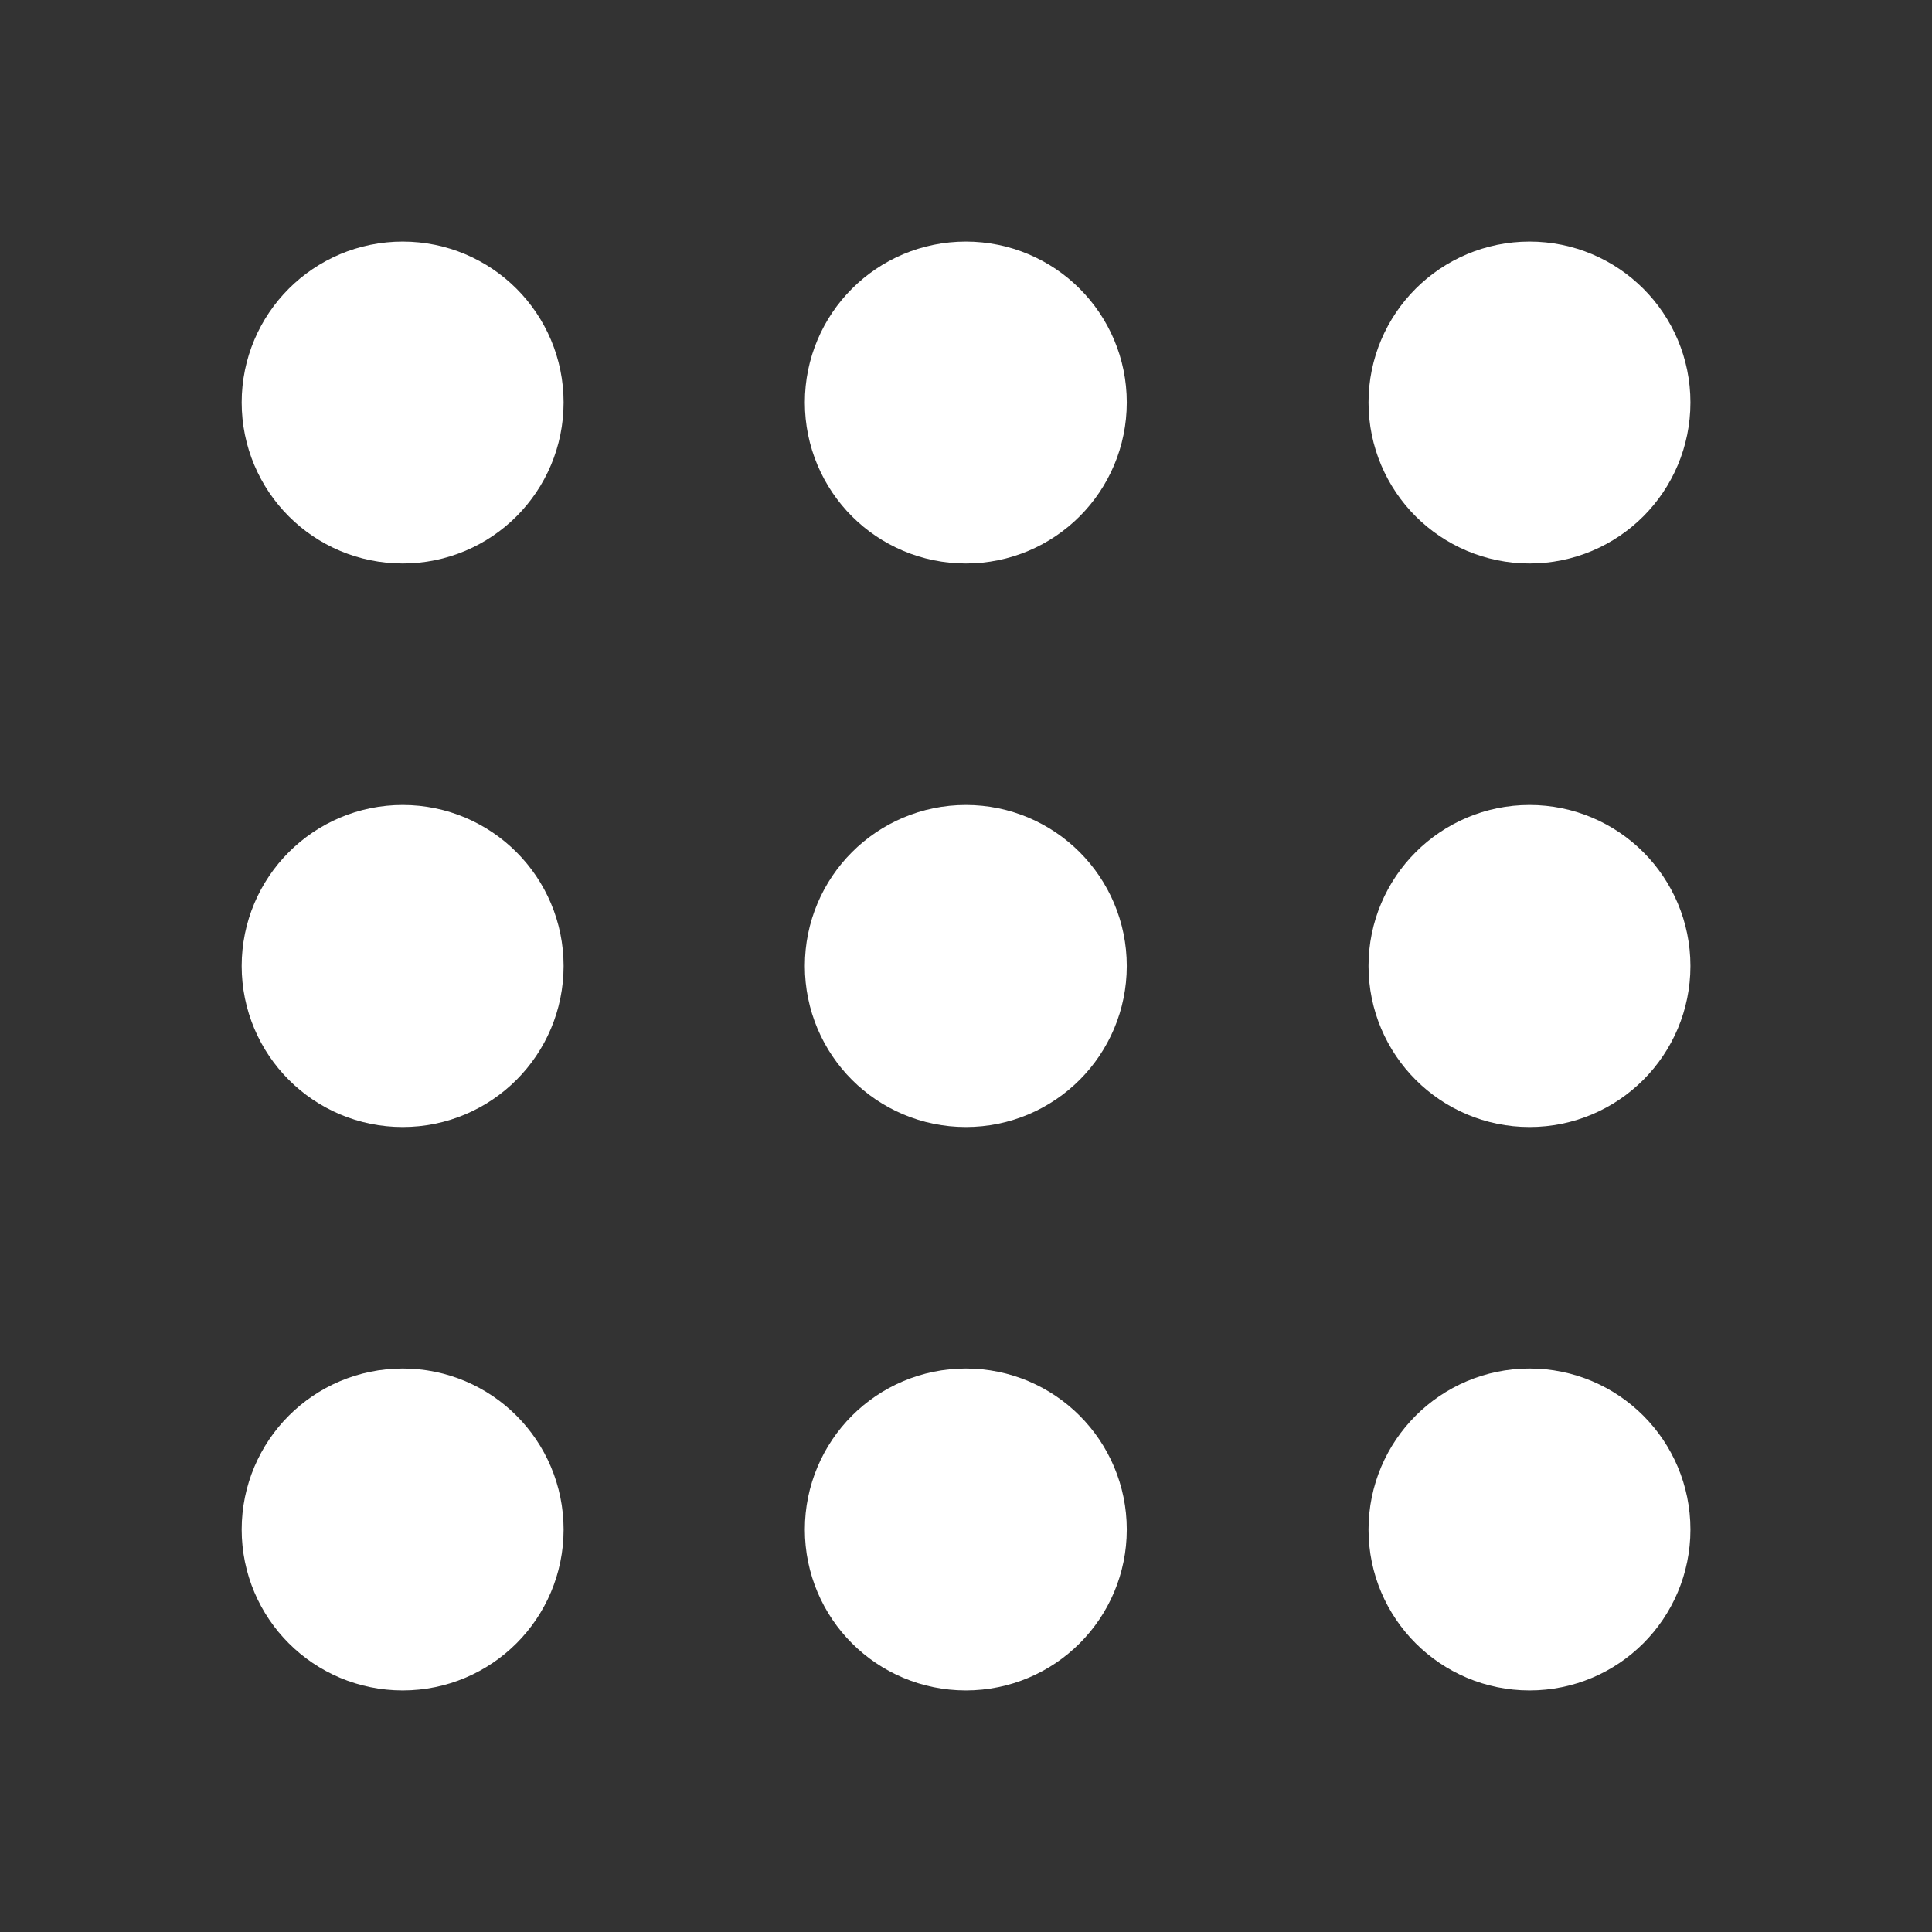
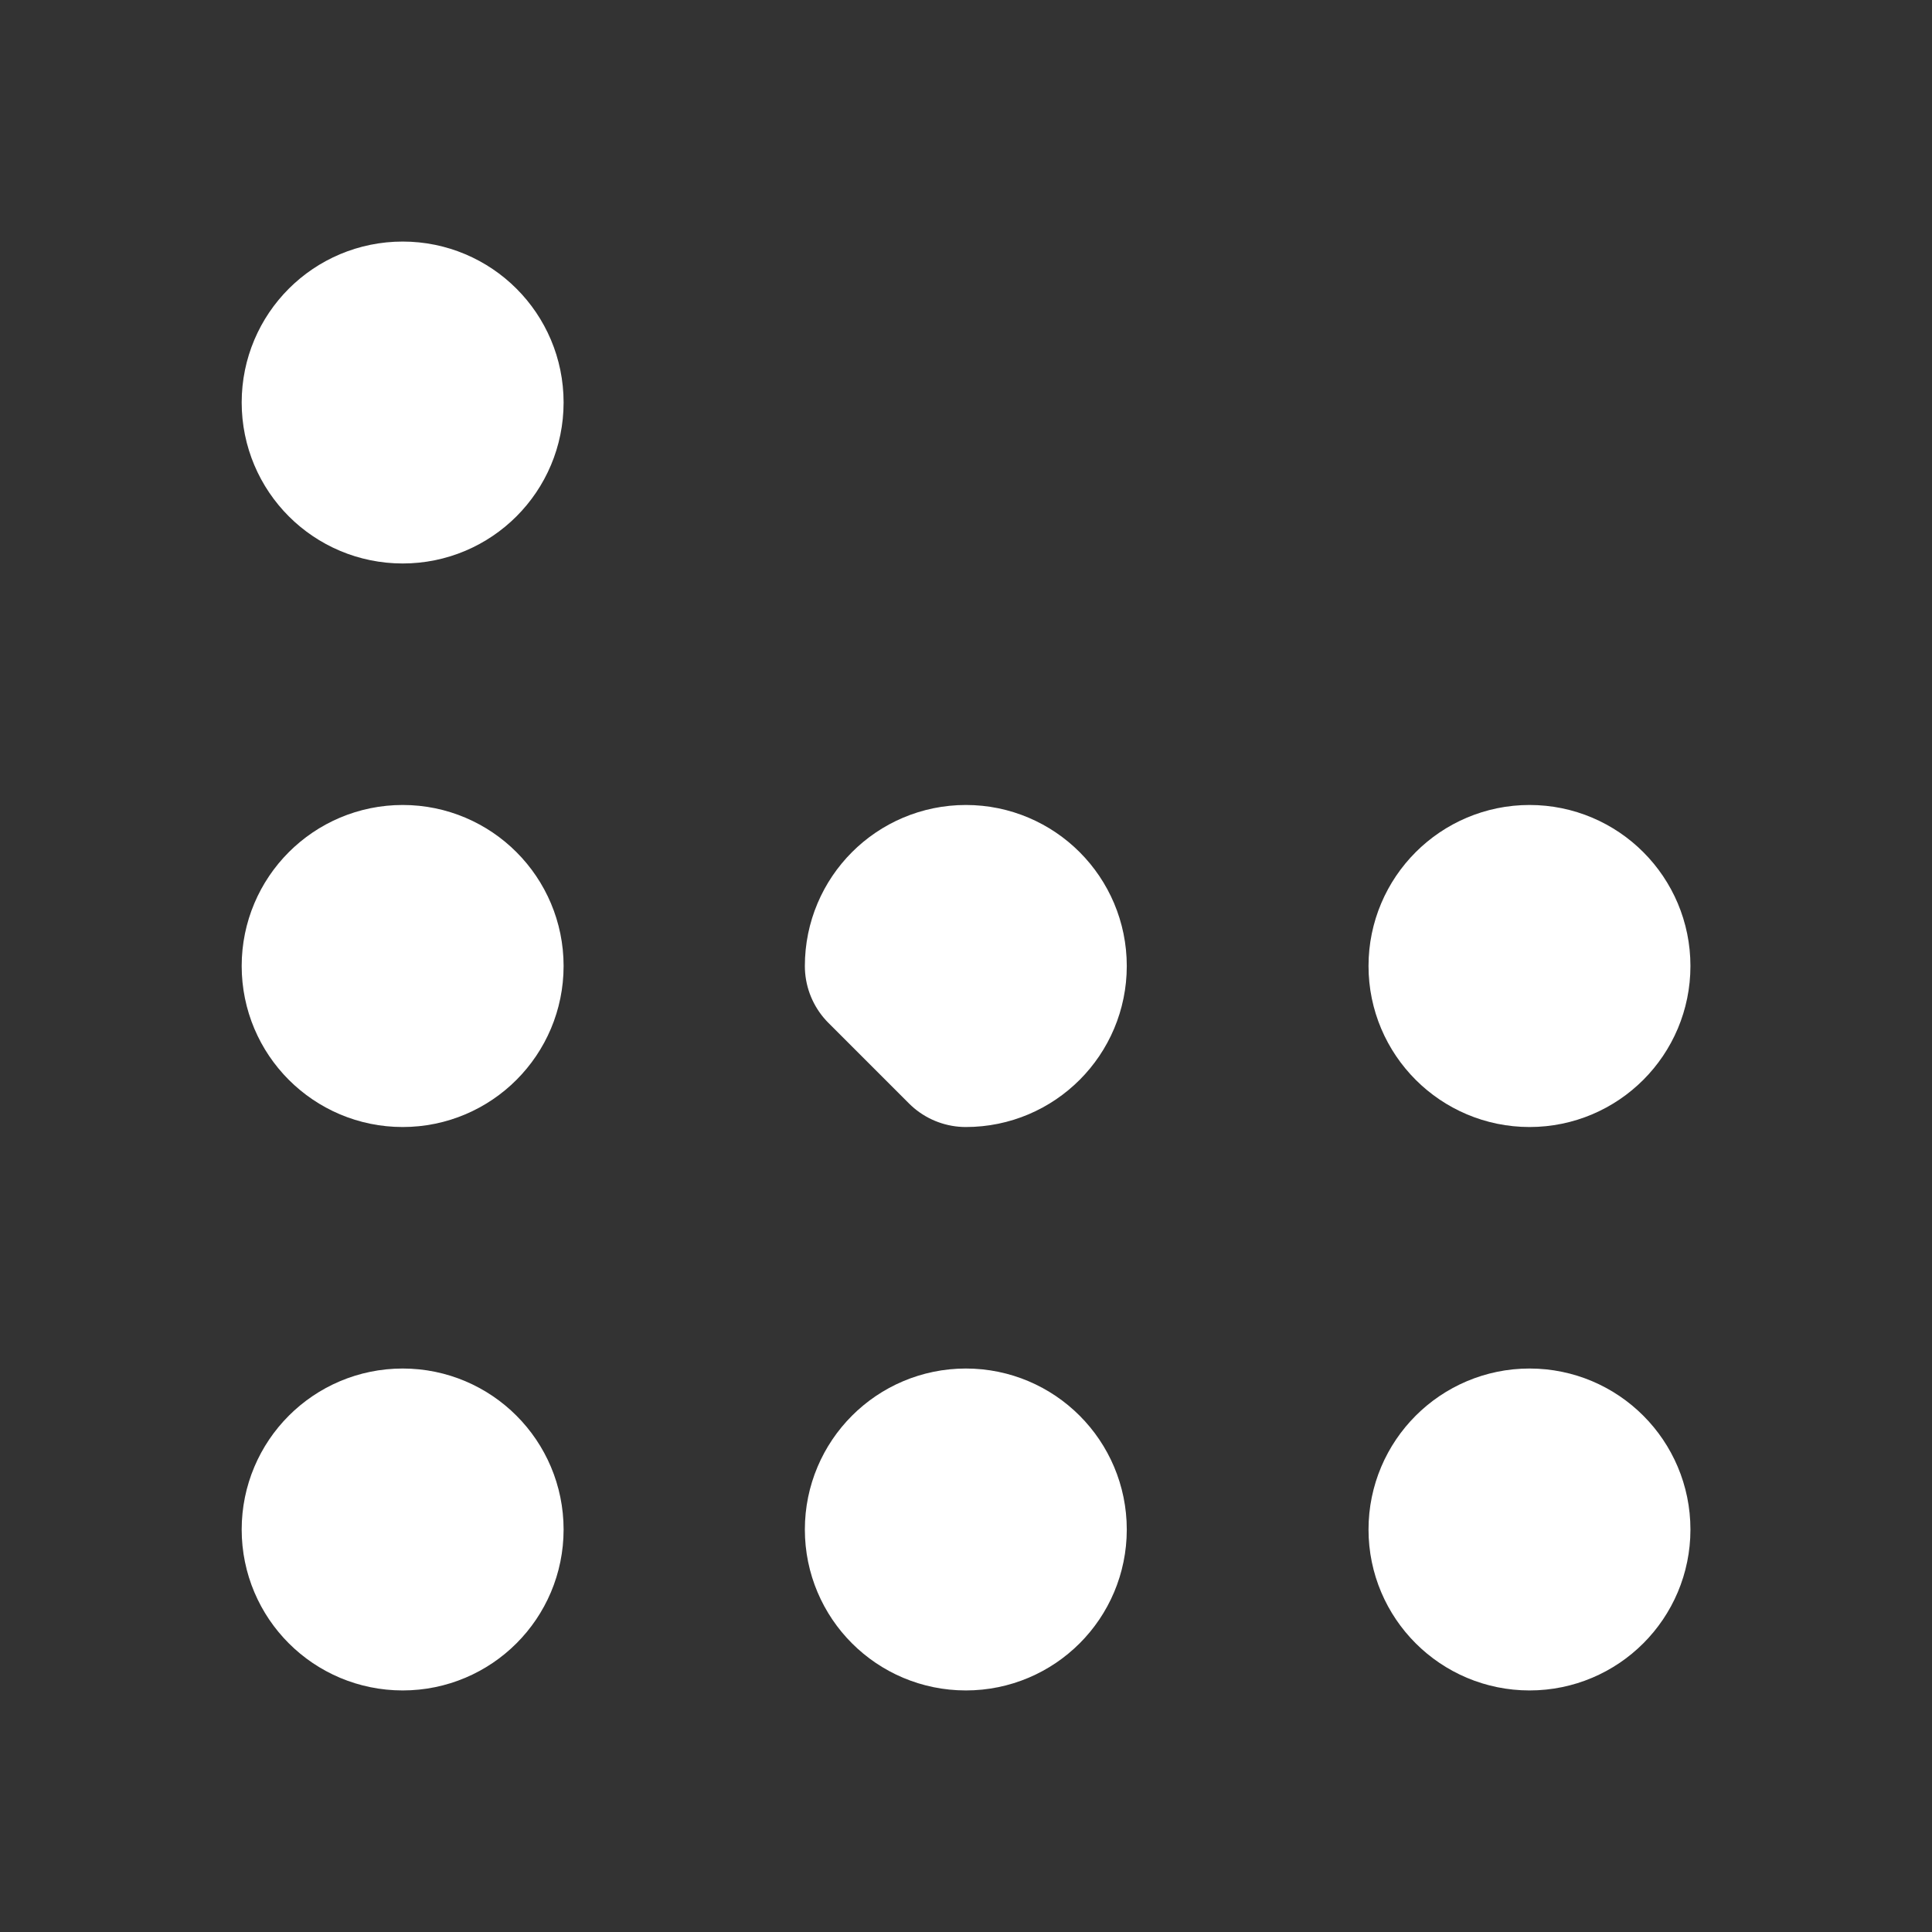
<svg xmlns="http://www.w3.org/2000/svg" width="16" height="16" viewBox="0 0 16 16" fill="none">
  <rect x="0" y="0" width="16" height="16" fill="#333333" stroke="none" />
-   <path d="M7.999 4C8.367 4 8.665 3.702 8.665 3.333C8.665 2.965 8.367 2.667 7.999 2.667C7.63 2.667 7.332 2.965 7.332 3.333C7.332 3.702 7.63 4 7.999 4Z" stroke="white" stroke-width="1.333" stroke-linecap="round" stroke-linejoin="round" />
-   <path d="M7.999 8.667C8.367 8.667 8.665 8.368 8.665 8C8.665 7.632 8.367 7.333 7.999 7.333C7.63 7.333 7.332 7.632 7.332 8C7.332 8.368 7.63 8.667 7.999 8.667Z" stroke="white" stroke-width="1.333" stroke-linecap="round" stroke-linejoin="round" />
+   <path d="M7.999 8.667C8.367 8.667 8.665 8.368 8.665 8C8.665 7.632 8.367 7.333 7.999 7.333C7.63 7.333 7.332 7.632 7.332 8Z" stroke="white" stroke-width="1.333" stroke-linecap="round" stroke-linejoin="round" />
  <path d="M7.999 13.333C8.367 13.333 8.665 13.035 8.665 12.667C8.665 12.299 8.367 12 7.999 12C7.63 12 7.332 12.299 7.332 12.667C7.332 13.035 7.63 13.333 7.999 13.333Z" stroke="white" stroke-width="1.333" stroke-linecap="round" stroke-linejoin="round" />
-   <path d="M12.667 4C13.035 4 13.333 3.702 13.333 3.333C13.333 2.965 13.035 2.667 12.667 2.667C12.299 2.667 12 2.965 12 3.333C12 3.702 12.299 4 12.667 4Z" stroke="white" stroke-width="1.333" stroke-linecap="round" stroke-linejoin="round" />
  <path d="M12.667 8.667C13.035 8.667 13.333 8.368 13.333 8C13.333 7.632 13.035 7.333 12.667 7.333C12.299 7.333 12 7.632 12 8C12 8.368 12.299 8.667 12.667 8.667Z" stroke="white" stroke-width="1.333" stroke-linecap="round" stroke-linejoin="round" />
  <path d="M12.667 13.333C13.035 13.333 13.333 13.035 13.333 12.667C13.333 12.299 13.035 12 12.667 12C12.299 12 12 12.299 12 12.667C12 13.035 12.299 13.333 12.667 13.333Z" stroke="white" stroke-width="1.333" stroke-linecap="round" stroke-linejoin="round" />
  <path d="M3.335 4C3.703 4 4.001 3.702 4.001 3.333C4.001 2.965 3.703 2.667 3.335 2.667C2.966 2.667 2.668 2.965 2.668 3.333C2.668 3.702 2.966 4 3.335 4Z" stroke="white" stroke-width="1.333" stroke-linecap="round" stroke-linejoin="round" />
  <path d="M3.335 8.667C3.703 8.667 4.001 8.368 4.001 8C4.001 7.632 3.703 7.333 3.335 7.333C2.966 7.333 2.668 7.632 2.668 8C2.668 8.368 2.966 8.667 3.335 8.667Z" stroke="white" stroke-width="1.333" stroke-linecap="round" stroke-linejoin="round" />
  <path d="M3.335 13.333C3.703 13.333 4.001 13.035 4.001 12.667C4.001 12.299 3.703 12 3.335 12C2.966 12 2.668 12.299 2.668 12.667C2.668 13.035 2.966 13.333 3.335 13.333Z" stroke="white" stroke-width="1.333" stroke-linecap="round" stroke-linejoin="round" />
</svg>